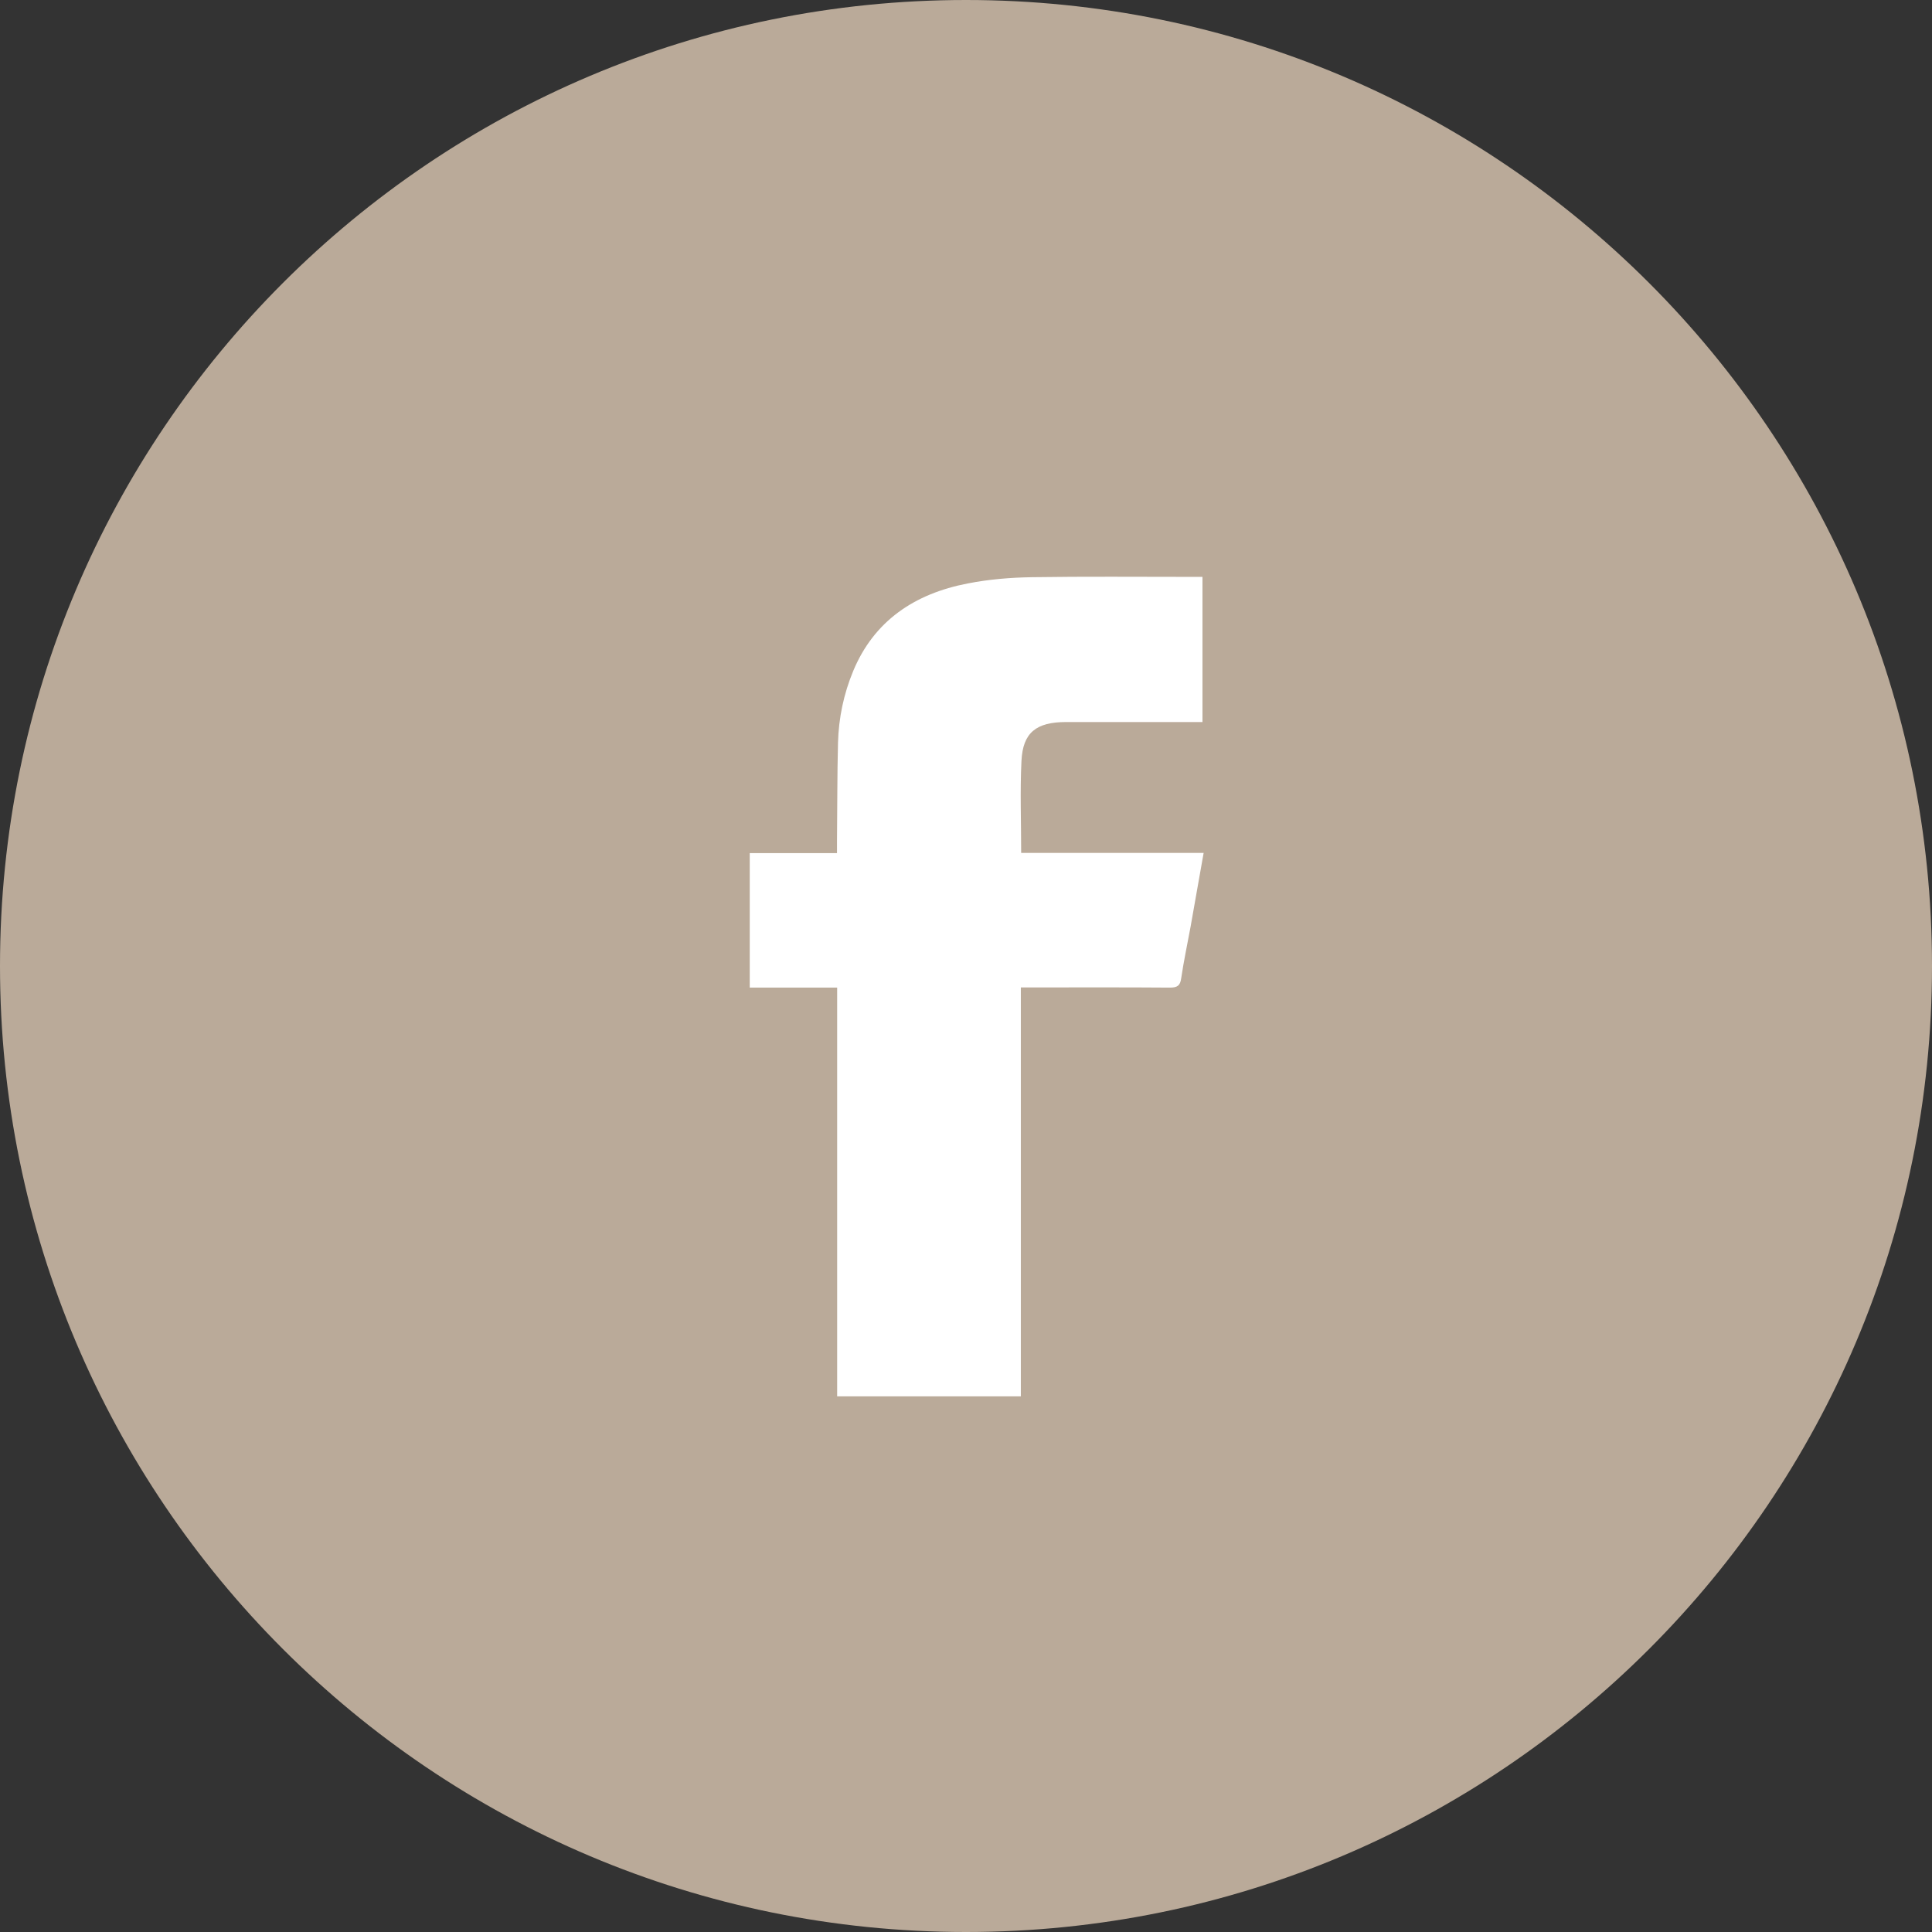
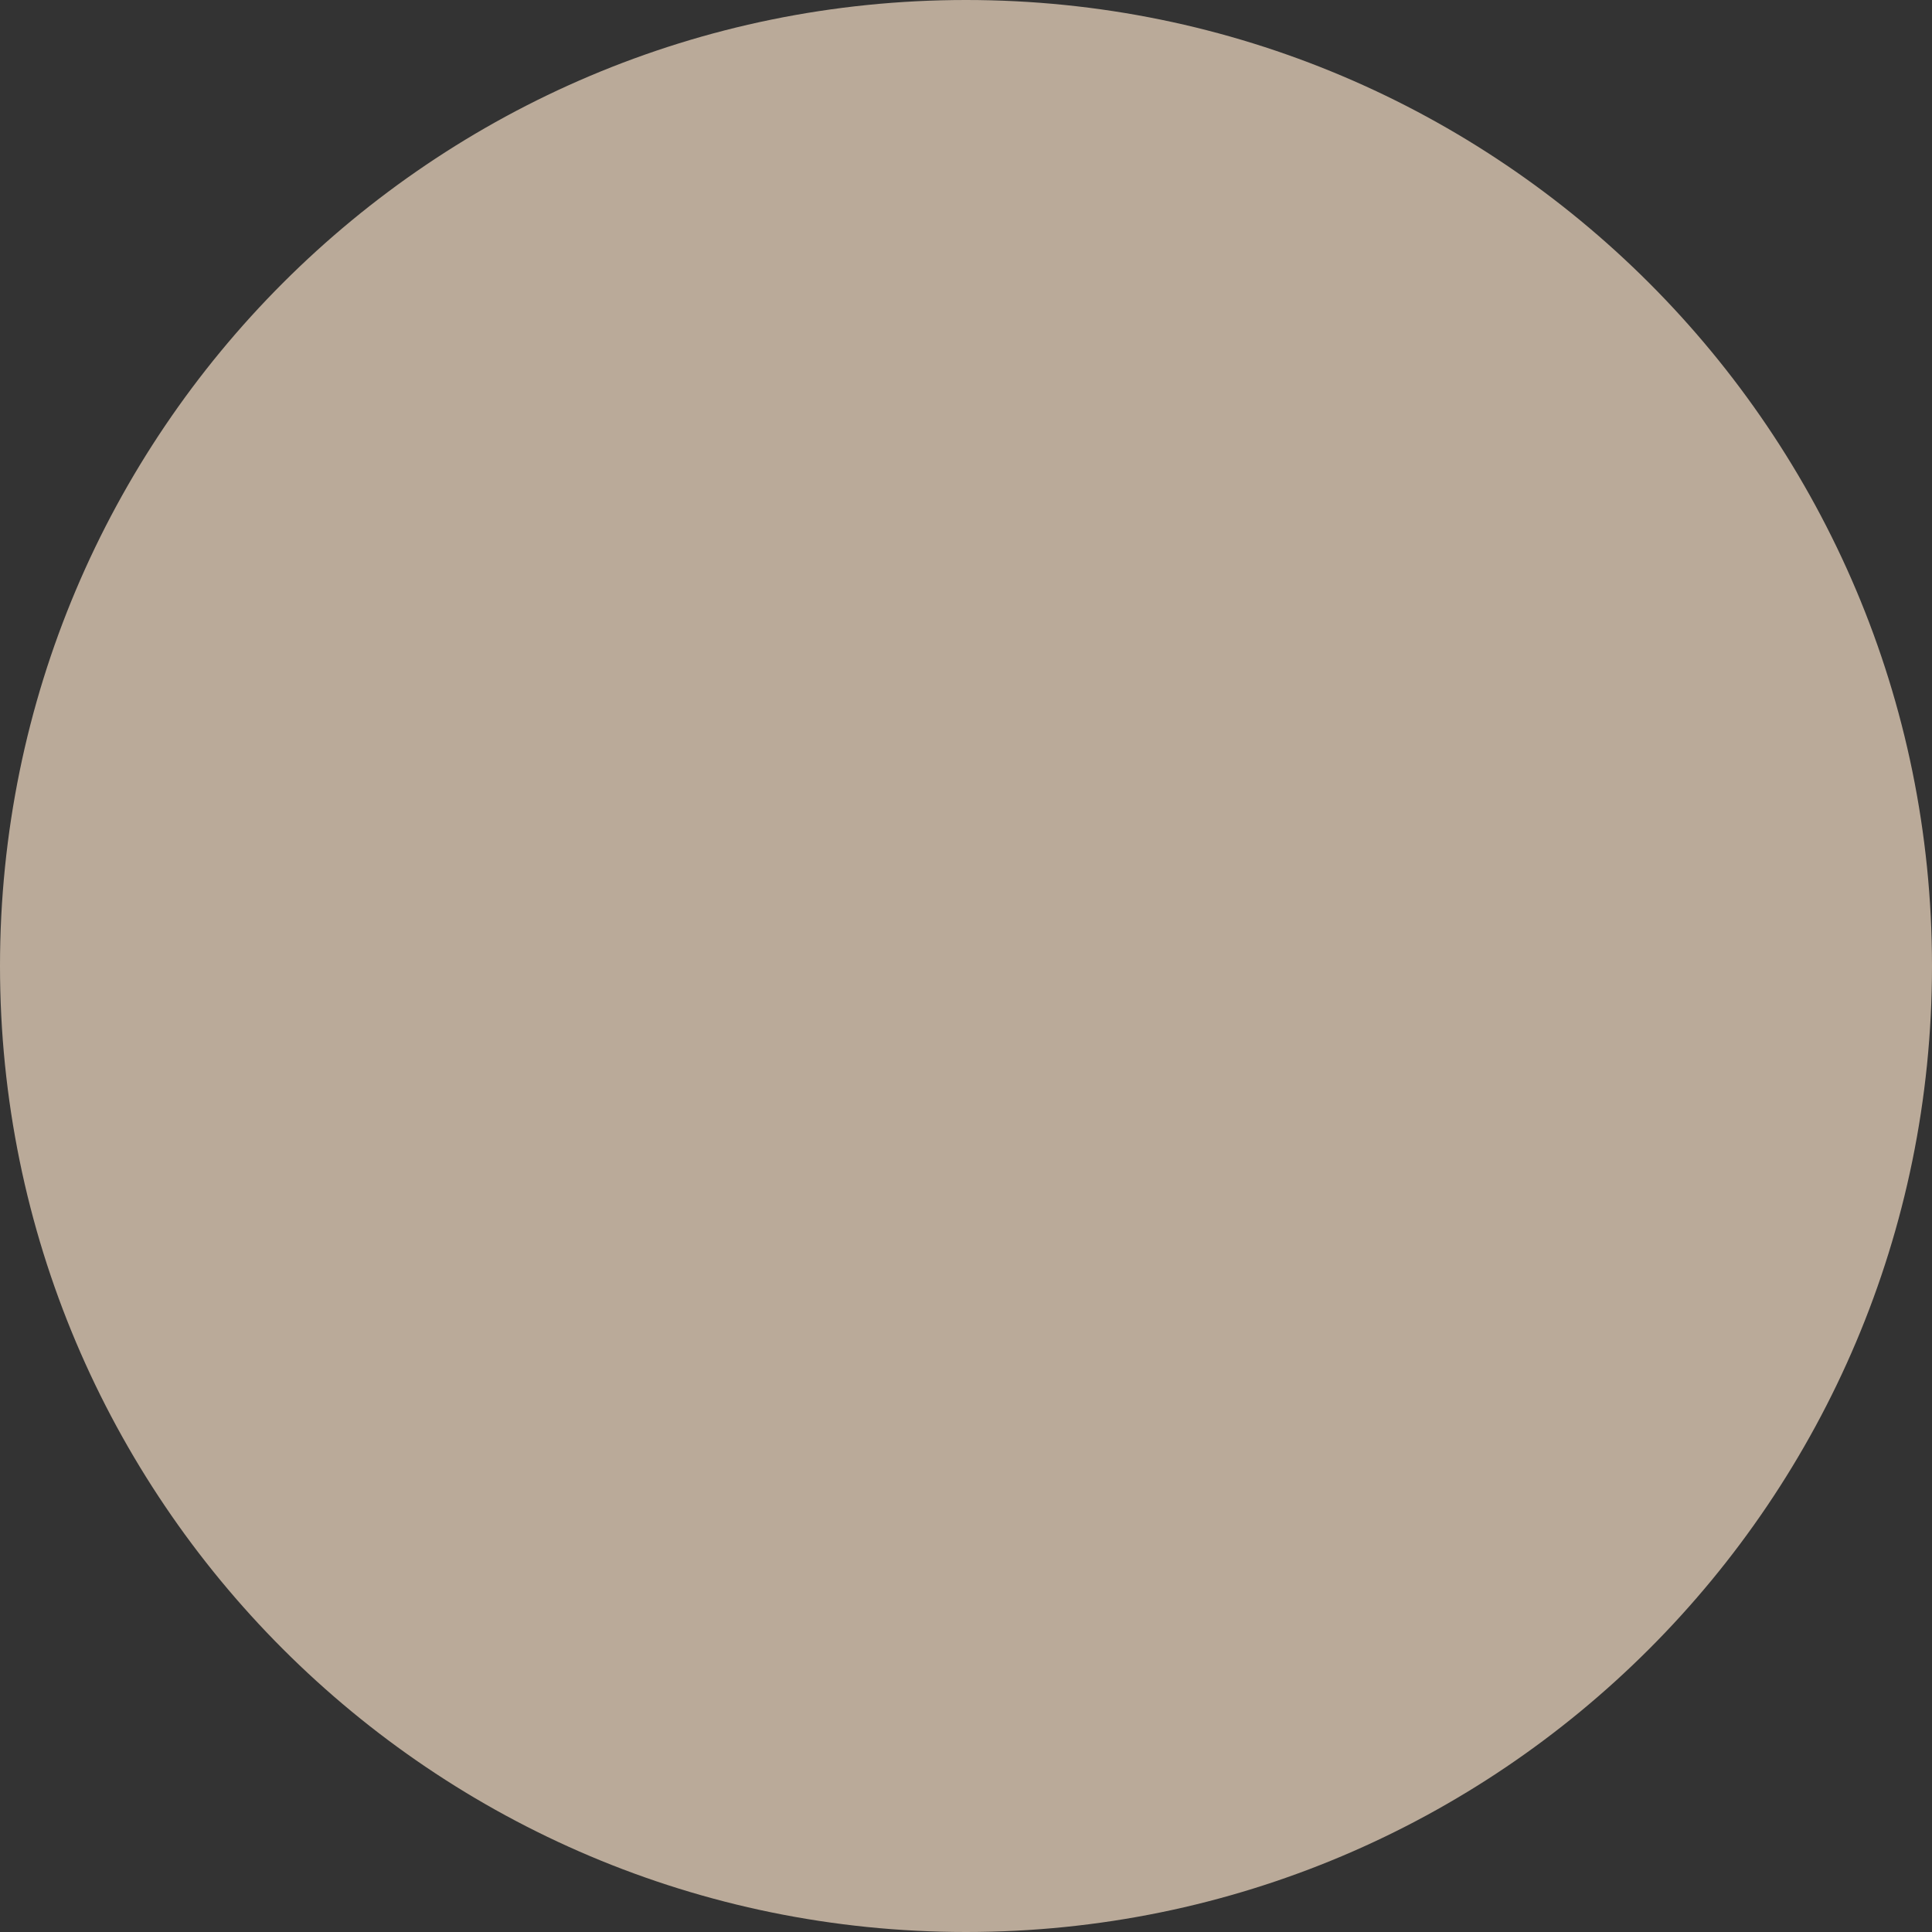
<svg xmlns="http://www.w3.org/2000/svg" width="65" height="65">
  <rect width="100%" height="100%" fill="#333333" stroke="none" />
  <g fill="none" fill-rule="evenodd">
    <path d="M32.5 0C50.45 0 65 14.55 65 32.5S50.45 65 32.5 65 0 50.45 0 32.5 14.55 0 32.5 0z" fill="#BAAA99" />
-     <path d="M40.495 28.696c-.153.847-.293 1.667-.44 2.487-.106.576-.23 1.153-.315 1.73-.033.249-.13.314-.381.314-1.532-.012-3.061-.006-4.597-.006h-.417v13.757h-6.18V33.227h-2.941v-4.525h2.936v-.4c.012-1.109.006-2.215.034-3.32.023-.83.192-1.638.512-2.409.698-1.677 2.055-2.599 3.856-2.944.708-.139 1.445-.2 2.171-.21 1.767-.027 3.533-.011 5.3-.011h.423v4.884h-4.587c-1.006 0-1.457.354-1.503 1.31-.05 1.014-.01 2.033-.01 3.094h6.139z" fill="#FFF" />
  </g>
</svg>